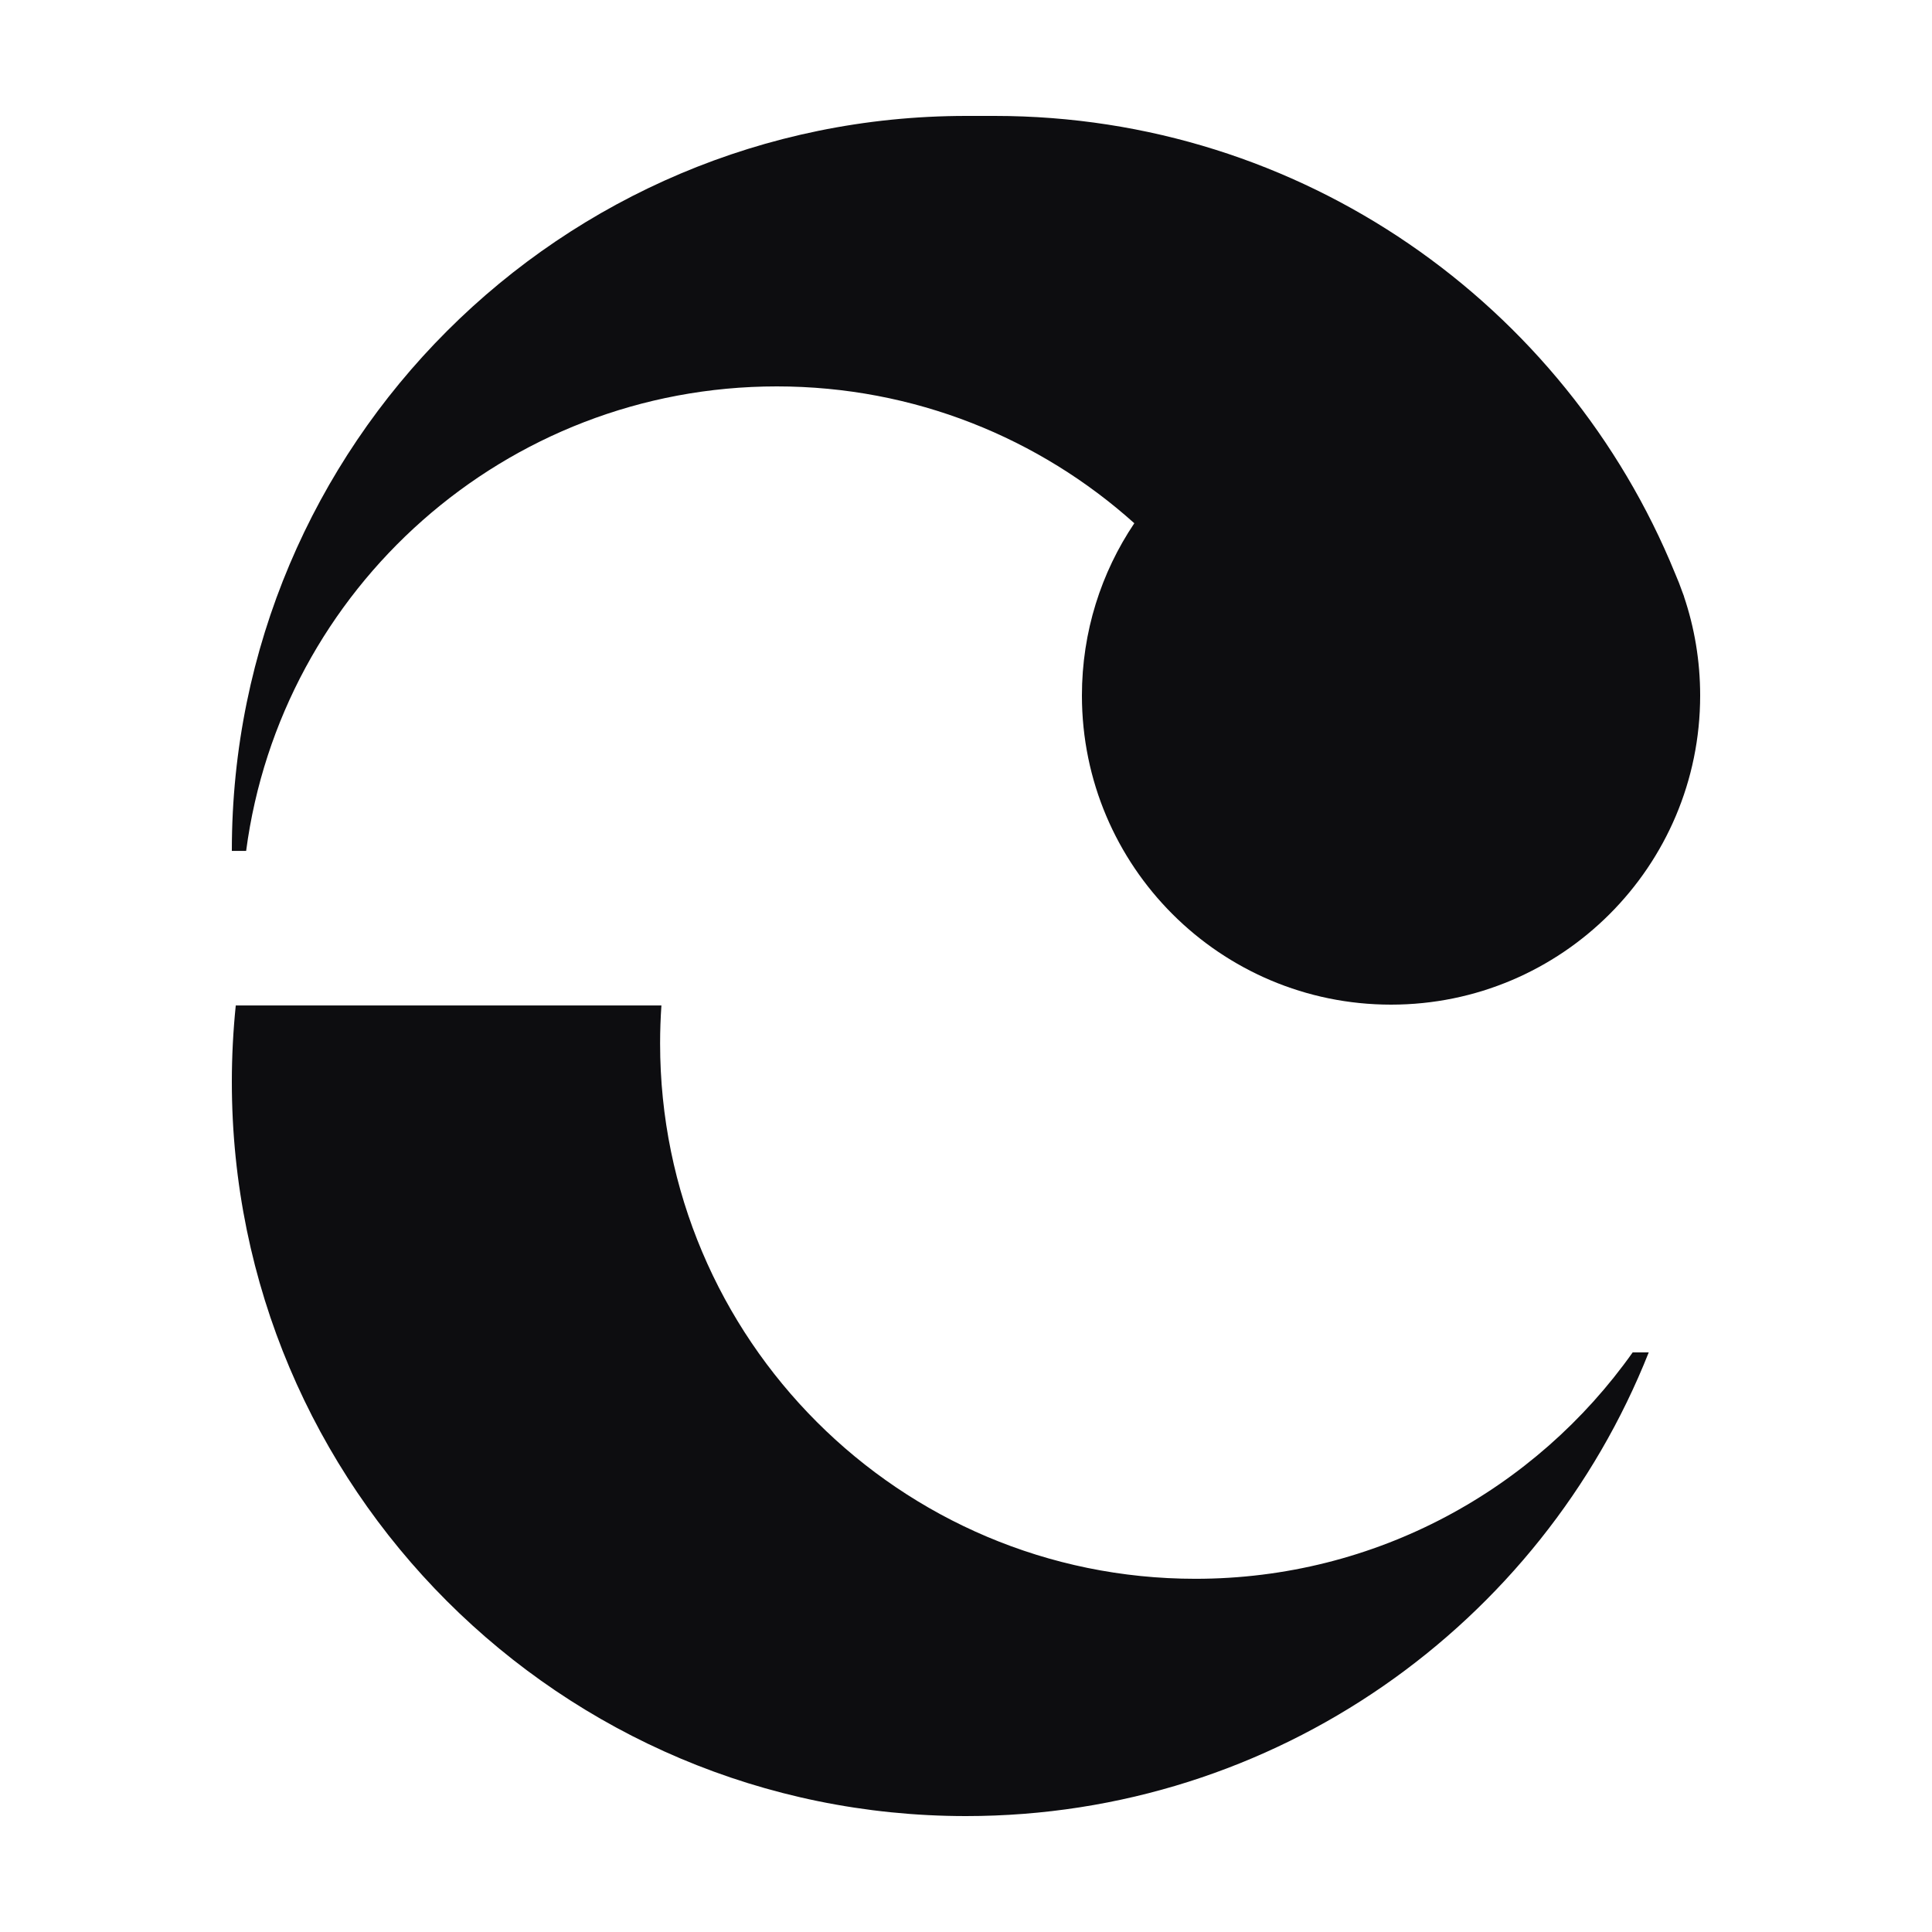
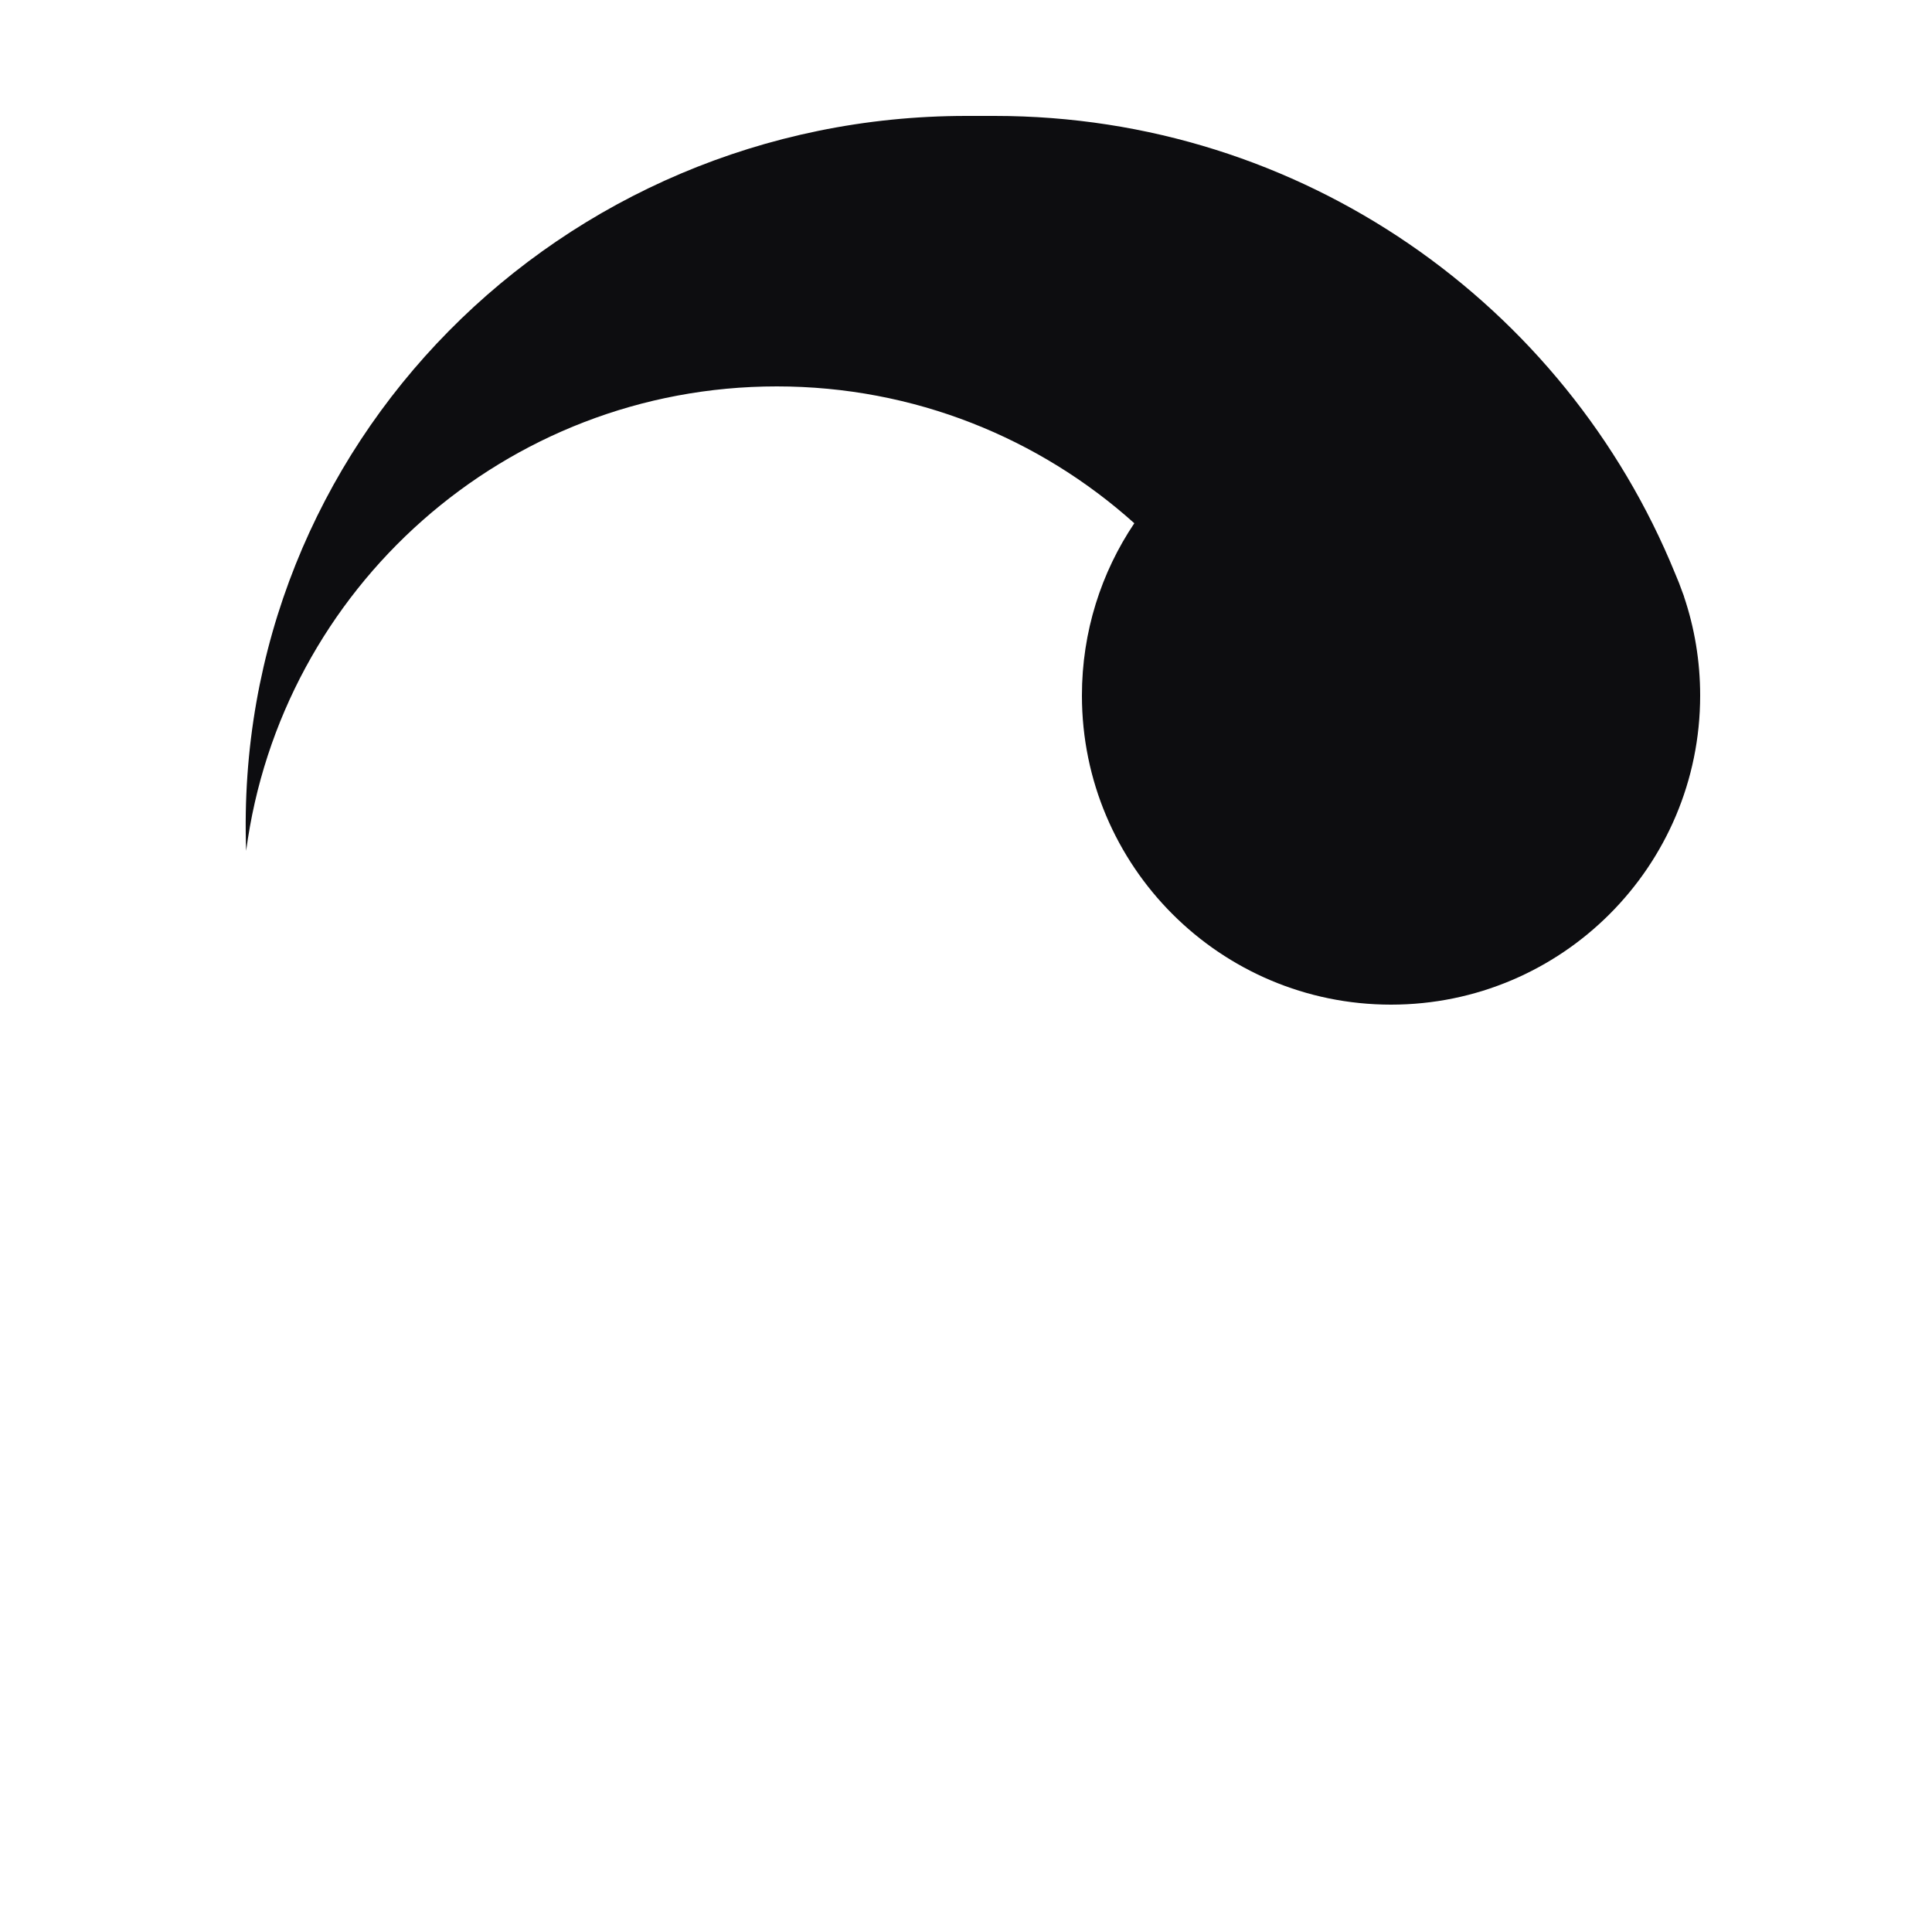
<svg xmlns="http://www.w3.org/2000/svg" fill="none" height="100%" overflow="visible" preserveAspectRatio="none" style="display: block;" viewBox="0 0 60 60" width="100%">
  <g id="MuseClass Box">
    <g id="MuseClass Symbol">
      <g id="Symbol">
-         <path d="M7.644 26.425H7.2V26.412C7.2 13.813 17.413 3.6 30.012 3.6H30.888C40.438 3.6 48.618 9.469 52.017 17.798C52.105 18 52.185 18.205 52.258 18.414C52.272 18.451 52.286 18.488 52.3 18.525H52.297C52.623 19.49 52.8 20.524 52.8 21.6C52.8 26.902 48.502 31.2 43.2 31.2C37.898 31.2 33.6 26.902 33.6 21.6C33.6 19.619 34.199 17.779 35.227 16.25C32.284 13.608 28.392 12 24.125 12C15.689 12 8.72 18.283 7.644 26.425Z" fill="#0D0D10" />
-         <path d="M37.125 49.031C42.733 49.031 47.693 46.254 50.704 42H51.203C47.858 50.435 39.626 56.4 30 56.4C17.408 56.4 7.2 46.192 7.2 33.6C7.2 32.798 7.242 32.005 7.322 31.225H20.541C20.514 31.615 20.5 32.009 20.5 32.406C20.5 41.588 27.943 49.031 37.125 49.031Z" fill="#0D0D10" />
+         <path d="M7.644 26.425V26.412C7.2 13.813 17.413 3.6 30.012 3.6H30.888C40.438 3.6 48.618 9.469 52.017 17.798C52.105 18 52.185 18.205 52.258 18.414C52.272 18.451 52.286 18.488 52.3 18.525H52.297C52.623 19.49 52.8 20.524 52.8 21.6C52.8 26.902 48.502 31.2 43.2 31.2C37.898 31.2 33.6 26.902 33.6 21.6C33.6 19.619 34.199 17.779 35.227 16.25C32.284 13.608 28.392 12 24.125 12C15.689 12 8.72 18.283 7.644 26.425Z" fill="#0D0D10" />
      </g>
    </g>
  </g>
</svg>